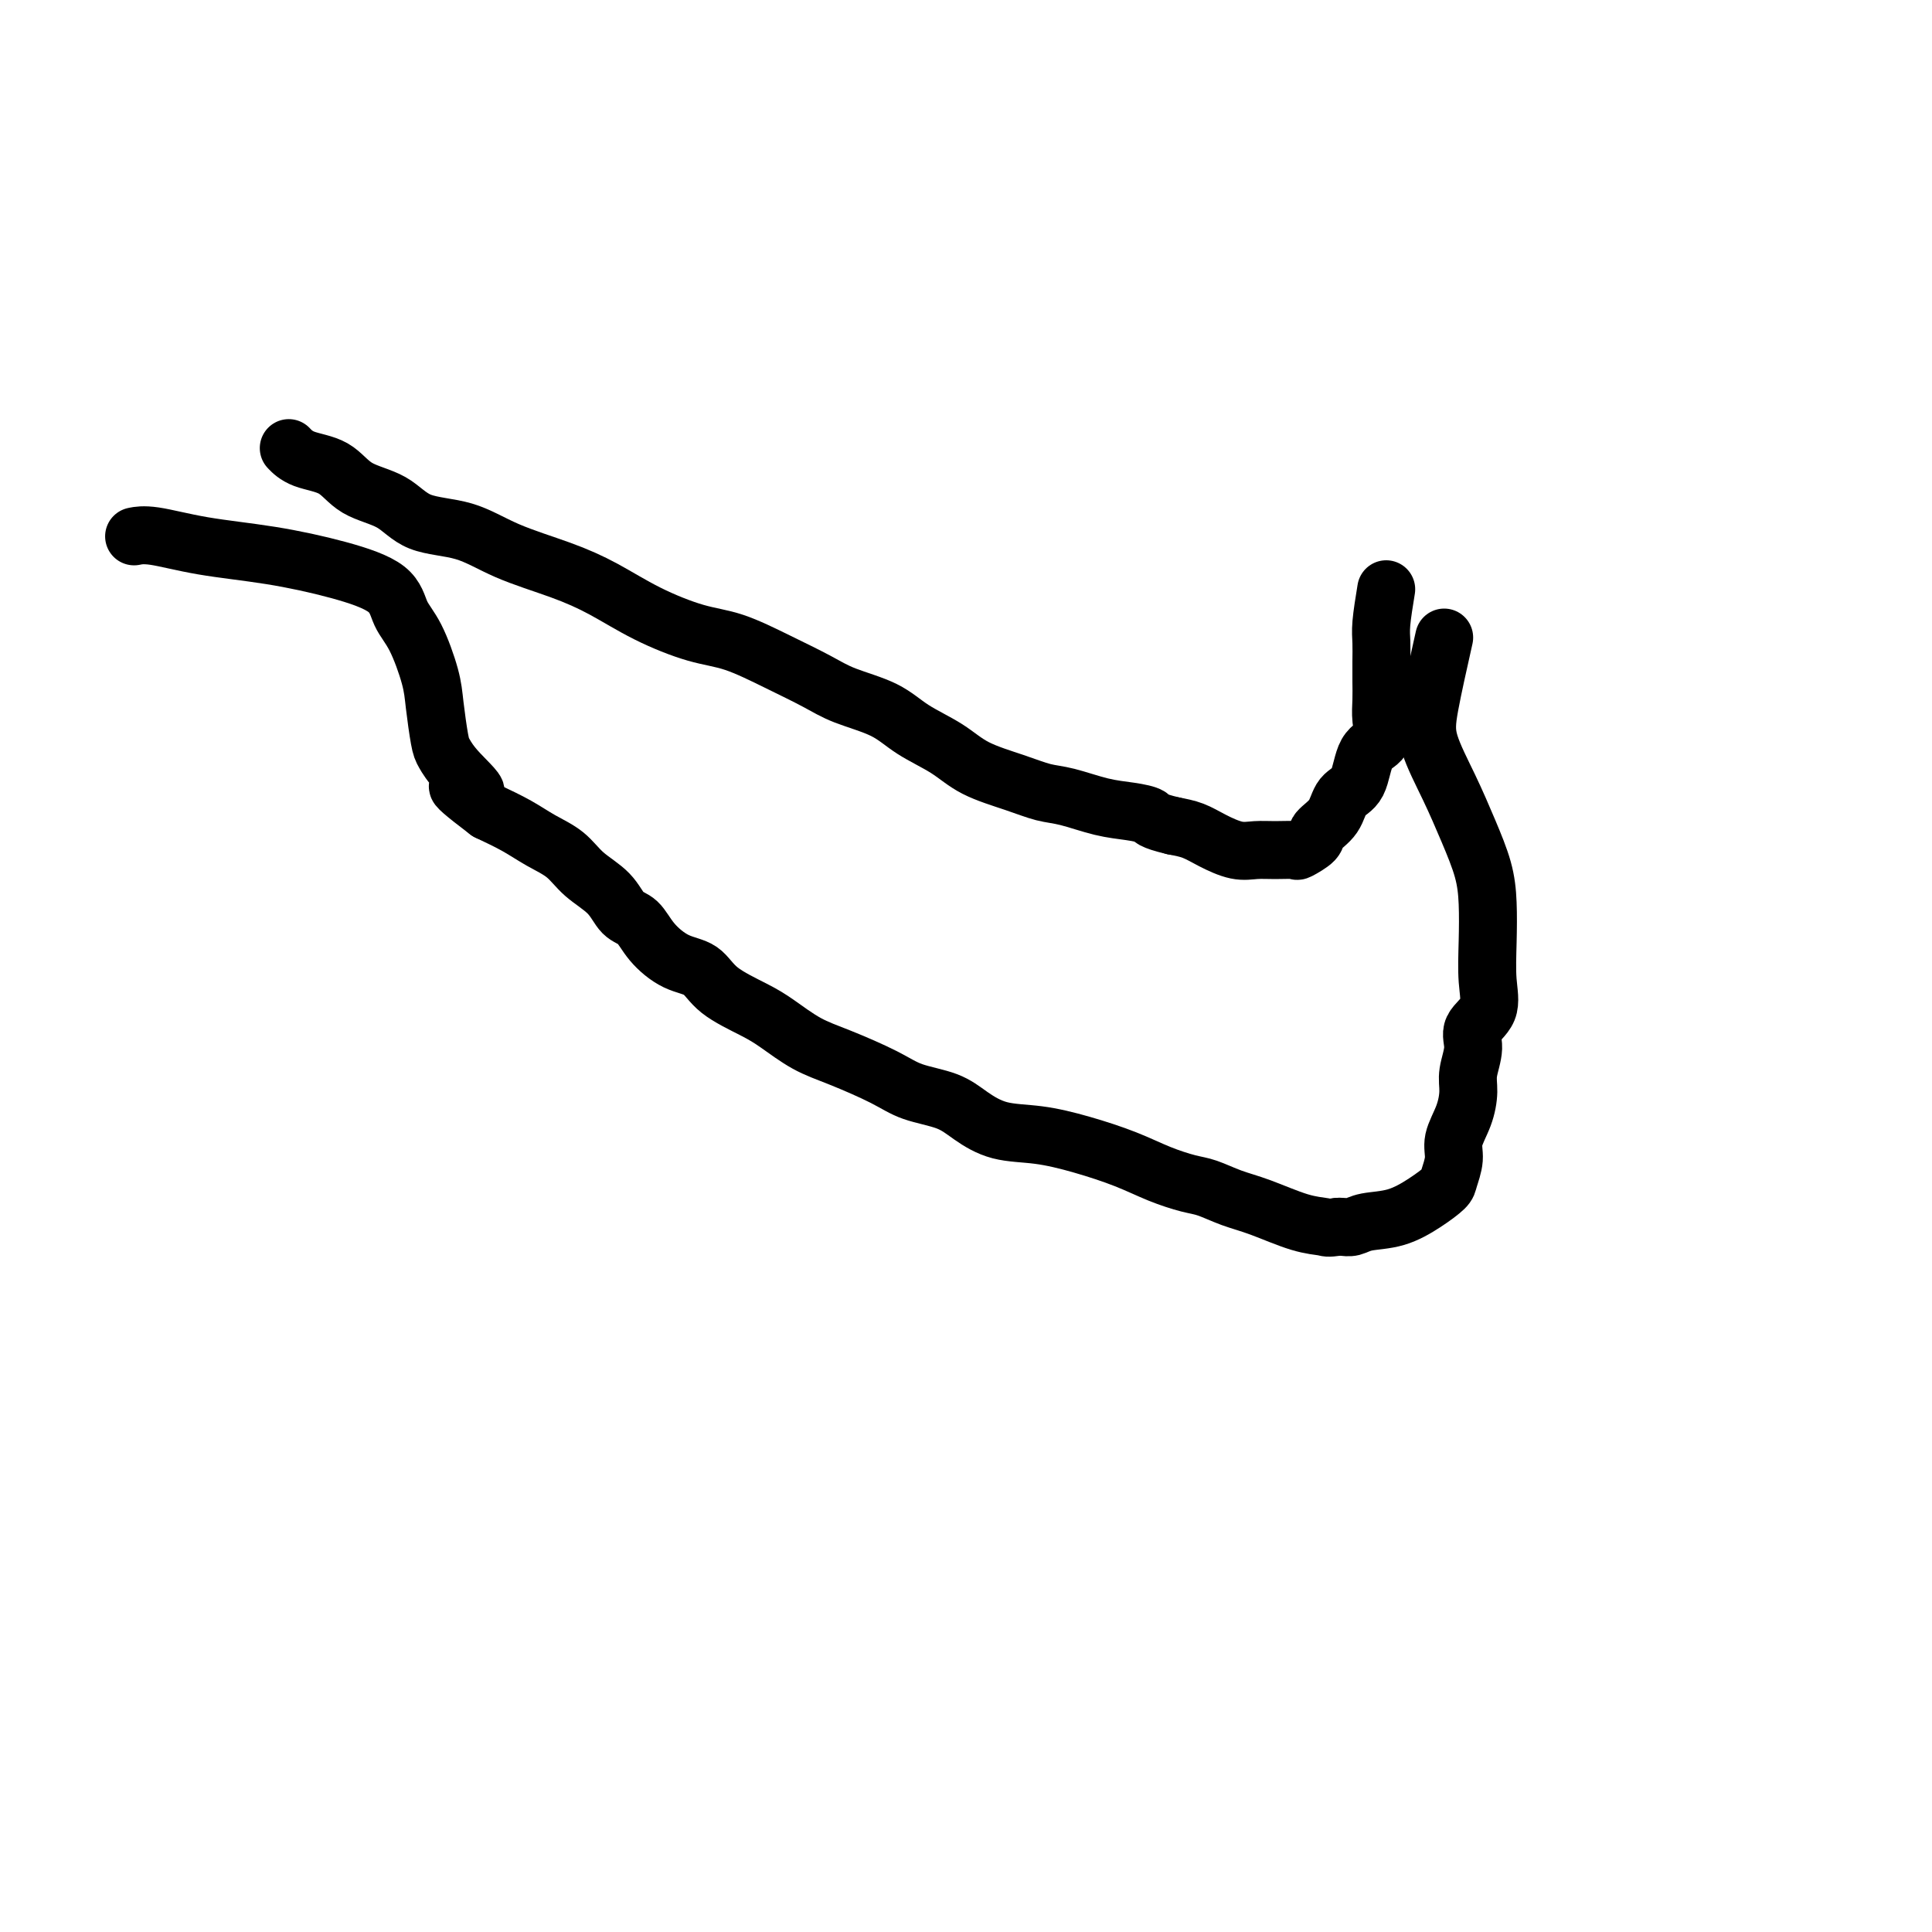
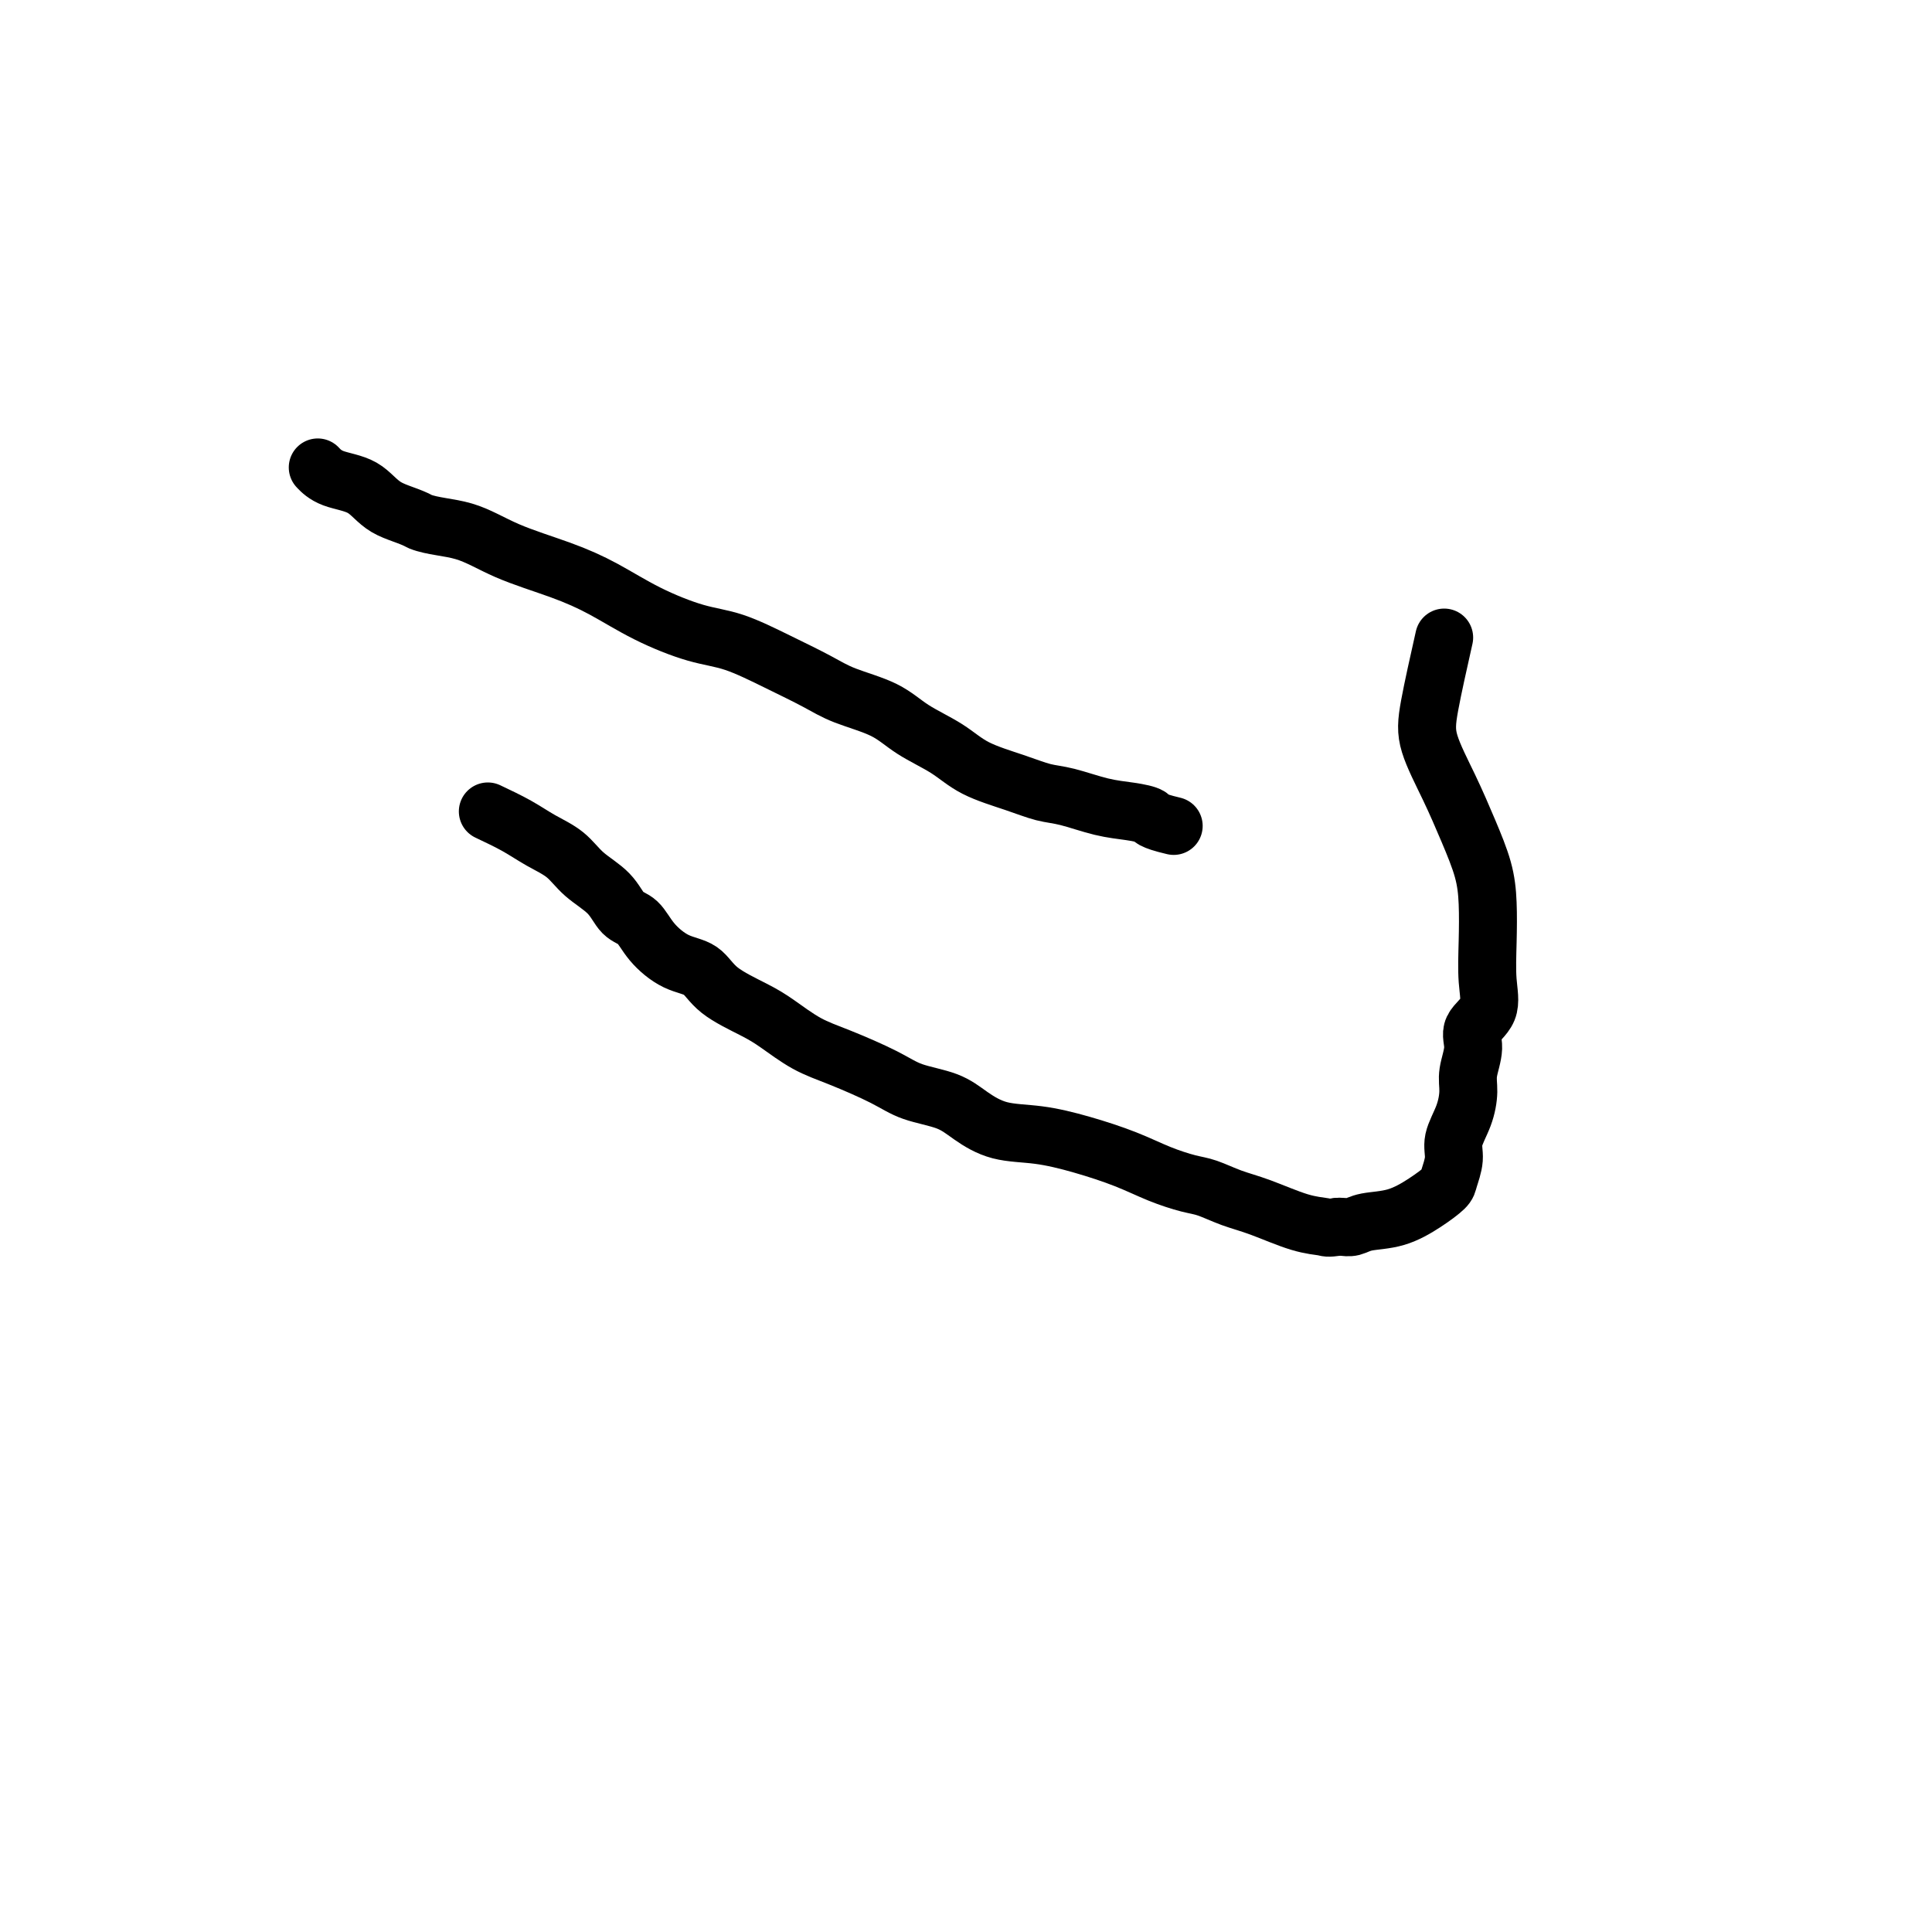
<svg xmlns="http://www.w3.org/2000/svg" viewBox="0 0 400 400" version="1.1">
  <g fill="none" stroke="#000000" stroke-width="12" stroke-linecap="round" stroke-linejoin="round">
-     <path d="M287,122c-0.423,2.601 -0.845,5.203 -1,7c-0.155,1.797 -0.042,2.791 0,4c0.042,1.209 0.014,2.635 0,4c-0.014,1.365 -0.014,2.669 0,4c0.014,1.331 0.041,2.689 0,4c-0.041,1.311 -0.151,2.576 0,4c0.151,1.424 0.561,3.007 0,4c-0.561,0.993 -2.095,1.397 -3,3c-0.905,1.603 -1.182,4.407 -2,6c-0.818,1.593 -2.178,1.975 -3,3c-0.822,1.025 -1.107,2.691 -2,4c-0.893,1.309 -2.395,2.260 -3,3c-0.605,0.740 -0.314,1.270 -1,2c-0.686,0.730 -2.349,1.661 -3,2c-0.651,0.339 -0.292,0.085 -1,0c-0.708,-0.085 -2.485,-0.001 -4,0c-1.515,0.001 -2.768,-0.080 -4,0c-1.232,0.080 -2.444,0.320 -4,0c-1.556,-0.320 -3.457,-1.202 -5,-2c-1.543,-0.798 -2.726,-1.514 -4,-2c-1.274,-0.486 -2.637,-0.743 -4,-1" />
-     <path d="M243,171c-4.984,-1.174 -4.442,-1.609 -5,-2c-0.558,-0.391 -2.214,-0.737 -4,-1c-1.786,-0.263 -3.702,-0.443 -6,-1c-2.298,-0.557 -4.979,-1.492 -7,-2c-2.021,-0.508 -3.383,-0.589 -5,-1c-1.617,-0.411 -3.489,-1.152 -6,-2c-2.511,-0.848 -5.662,-1.802 -8,-3c-2.338,-1.198 -3.865,-2.641 -6,-4c-2.135,-1.359 -4.878,-2.635 -7,-4c-2.122,-1.365 -3.622,-2.821 -6,-4c-2.378,-1.179 -5.632,-2.082 -8,-3c-2.368,-0.918 -3.848,-1.850 -6,-3c-2.152,-1.150 -4.975,-2.516 -8,-4c-3.025,-1.484 -6.253,-3.085 -9,-4c-2.747,-0.915 -5.012,-1.142 -8,-2c-2.988,-0.858 -6.700,-2.345 -10,-4c-3.300,-1.655 -6.188,-3.477 -9,-5c-2.812,-1.523 -5.547,-2.747 -9,-4c-3.453,-1.253 -7.624,-2.536 -11,-4c-3.376,-1.464 -5.958,-3.110 -9,-4c-3.042,-0.890 -6.544,-1.025 -9,-2c-2.456,-0.975 -3.867,-2.791 -6,-4c-2.133,-1.209 -4.989,-1.813 -7,-3c-2.011,-1.187 -3.178,-2.957 -5,-4c-1.822,-1.043 -4.298,-1.358 -6,-2c-1.702,-0.642 -2.629,-1.612 -3,-2c-0.371,-0.388 -0.185,-0.194 0,0" />
+     <path d="M243,171c-4.984,-1.174 -4.442,-1.609 -5,-2c-0.558,-0.391 -2.214,-0.737 -4,-1c-1.786,-0.263 -3.702,-0.443 -6,-1c-2.298,-0.557 -4.979,-1.492 -7,-2c-2.021,-0.508 -3.383,-0.589 -5,-1c-1.617,-0.411 -3.489,-1.152 -6,-2c-2.511,-0.848 -5.662,-1.802 -8,-3c-2.338,-1.198 -3.865,-2.641 -6,-4c-2.135,-1.359 -4.878,-2.635 -7,-4c-2.122,-1.365 -3.622,-2.821 -6,-4c-2.378,-1.179 -5.632,-2.082 -8,-3c-2.368,-0.918 -3.848,-1.850 -6,-3c-2.152,-1.150 -4.975,-2.516 -8,-4c-3.025,-1.484 -6.253,-3.085 -9,-4c-2.747,-0.915 -5.012,-1.142 -8,-2c-2.988,-0.858 -6.700,-2.345 -10,-4c-3.300,-1.655 -6.188,-3.477 -9,-5c-2.812,-1.523 -5.547,-2.747 -9,-4c-3.453,-1.253 -7.624,-2.536 -11,-4c-3.376,-1.464 -5.958,-3.110 -9,-4c-3.042,-0.890 -6.544,-1.025 -9,-2c-2.133,-1.209 -4.989,-1.813 -7,-3c-2.011,-1.187 -3.178,-2.957 -5,-4c-1.822,-1.043 -4.298,-1.358 -6,-2c-1.702,-0.642 -2.629,-1.612 -3,-2c-0.371,-0.388 -0.185,-0.194 0,0" />
    <path d="M299,132c-1.173,5.225 -2.346,10.451 -3,14c-0.654,3.549 -0.788,5.423 0,8c0.788,2.577 2.499,5.859 4,9c1.501,3.141 2.794,6.141 4,9c1.206,2.859 2.326,5.577 3,8c0.674,2.423 0.901,4.553 1,7c0.099,2.447 0.070,5.213 0,8c-0.070,2.787 -0.180,5.596 0,8c0.180,2.404 0.651,4.403 0,6c-0.651,1.597 -2.425,2.793 -3,4c-0.575,1.207 0.048,2.427 0,4c-0.048,1.573 -0.768,3.501 -1,5c-0.232,1.499 0.025,2.569 0,4c-0.025,1.431 -0.333,3.222 -1,5c-0.667,1.778 -1.692,3.543 -2,5c-0.308,1.457 0.100,2.608 0,4c-0.100,1.392 -0.709,3.027 -1,4c-0.291,0.973 -0.266,1.284 -1,2c-0.734,0.716 -2.228,1.838 -4,3c-1.772,1.162 -3.823,2.364 -6,3c-2.177,0.636 -4.480,0.707 -6,1c-1.520,0.293 -2.255,0.810 -3,1c-0.745,0.190 -1.498,0.054 -2,0c-0.502,-0.054 -0.751,-0.027 -1,0" />
    <path d="M277,254c-2.341,0.328 -2.195,0.148 -3,0c-0.805,-0.148 -2.562,-0.262 -5,-1c-2.438,-0.738 -5.557,-2.098 -8,-3c-2.443,-0.902 -4.211,-1.347 -6,-2c-1.789,-0.653 -3.598,-1.515 -5,-2c-1.402,-0.485 -2.395,-0.592 -4,-1c-1.605,-0.408 -3.821,-1.116 -6,-2c-2.179,-0.884 -4.323,-1.944 -7,-3c-2.677,-1.056 -5.889,-2.107 -9,-3c-3.111,-0.893 -6.120,-1.628 -9,-2c-2.880,-0.372 -5.630,-0.381 -8,-1c-2.370,-0.619 -4.358,-1.850 -6,-3c-1.642,-1.150 -2.937,-2.221 -5,-3c-2.063,-0.779 -4.894,-1.265 -7,-2c-2.106,-0.735 -3.487,-1.718 -6,-3c-2.513,-1.282 -6.157,-2.863 -9,-4c-2.843,-1.137 -4.885,-1.832 -7,-3c-2.115,-1.168 -4.304,-2.811 -6,-4c-1.696,-1.189 -2.898,-1.924 -5,-3c-2.102,-1.076 -5.104,-2.495 -7,-4c-1.896,-1.505 -2.685,-3.097 -4,-4c-1.315,-0.903 -3.154,-1.115 -5,-2c-1.846,-0.885 -3.698,-2.441 -5,-4c-1.302,-1.559 -2.055,-3.120 -3,-4c-0.945,-0.880 -2.082,-1.078 -3,-2c-0.918,-0.922 -1.615,-2.568 -3,-4c-1.385,-1.432 -3.457,-2.652 -5,-4c-1.543,-1.348 -2.558,-2.825 -4,-4c-1.442,-1.175 -3.311,-2.047 -5,-3c-1.689,-0.953 -3.197,-1.987 -5,-3c-1.803,-1.013 -3.902,-2.007 -6,-3" />
-     <path d="M101,168c-10.753,-8.148 -4.636,-4.517 -3,-4c1.636,0.517 -1.209,-2.080 -3,-4c-1.791,-1.920 -2.527,-3.164 -3,-4c-0.473,-0.836 -0.683,-1.265 -1,-3c-0.317,-1.735 -0.740,-4.778 -1,-7c-0.260,-2.222 -0.355,-3.623 -1,-6c-0.645,-2.377 -1.838,-5.729 -3,-8c-1.162,-2.271 -2.291,-3.462 -3,-5c-0.709,-1.538 -0.997,-3.425 -3,-5c-2.003,-1.575 -5.721,-2.839 -10,-4c-4.279,-1.161 -9.119,-2.220 -14,-3c-4.881,-0.780 -9.803,-1.281 -14,-2c-4.197,-0.719 -7.668,-1.655 -10,-2c-2.332,-0.345 -3.523,-0.099 -4,0c-0.477,0.099 -0.238,0.049 0,0" />
  </g>
</svg>